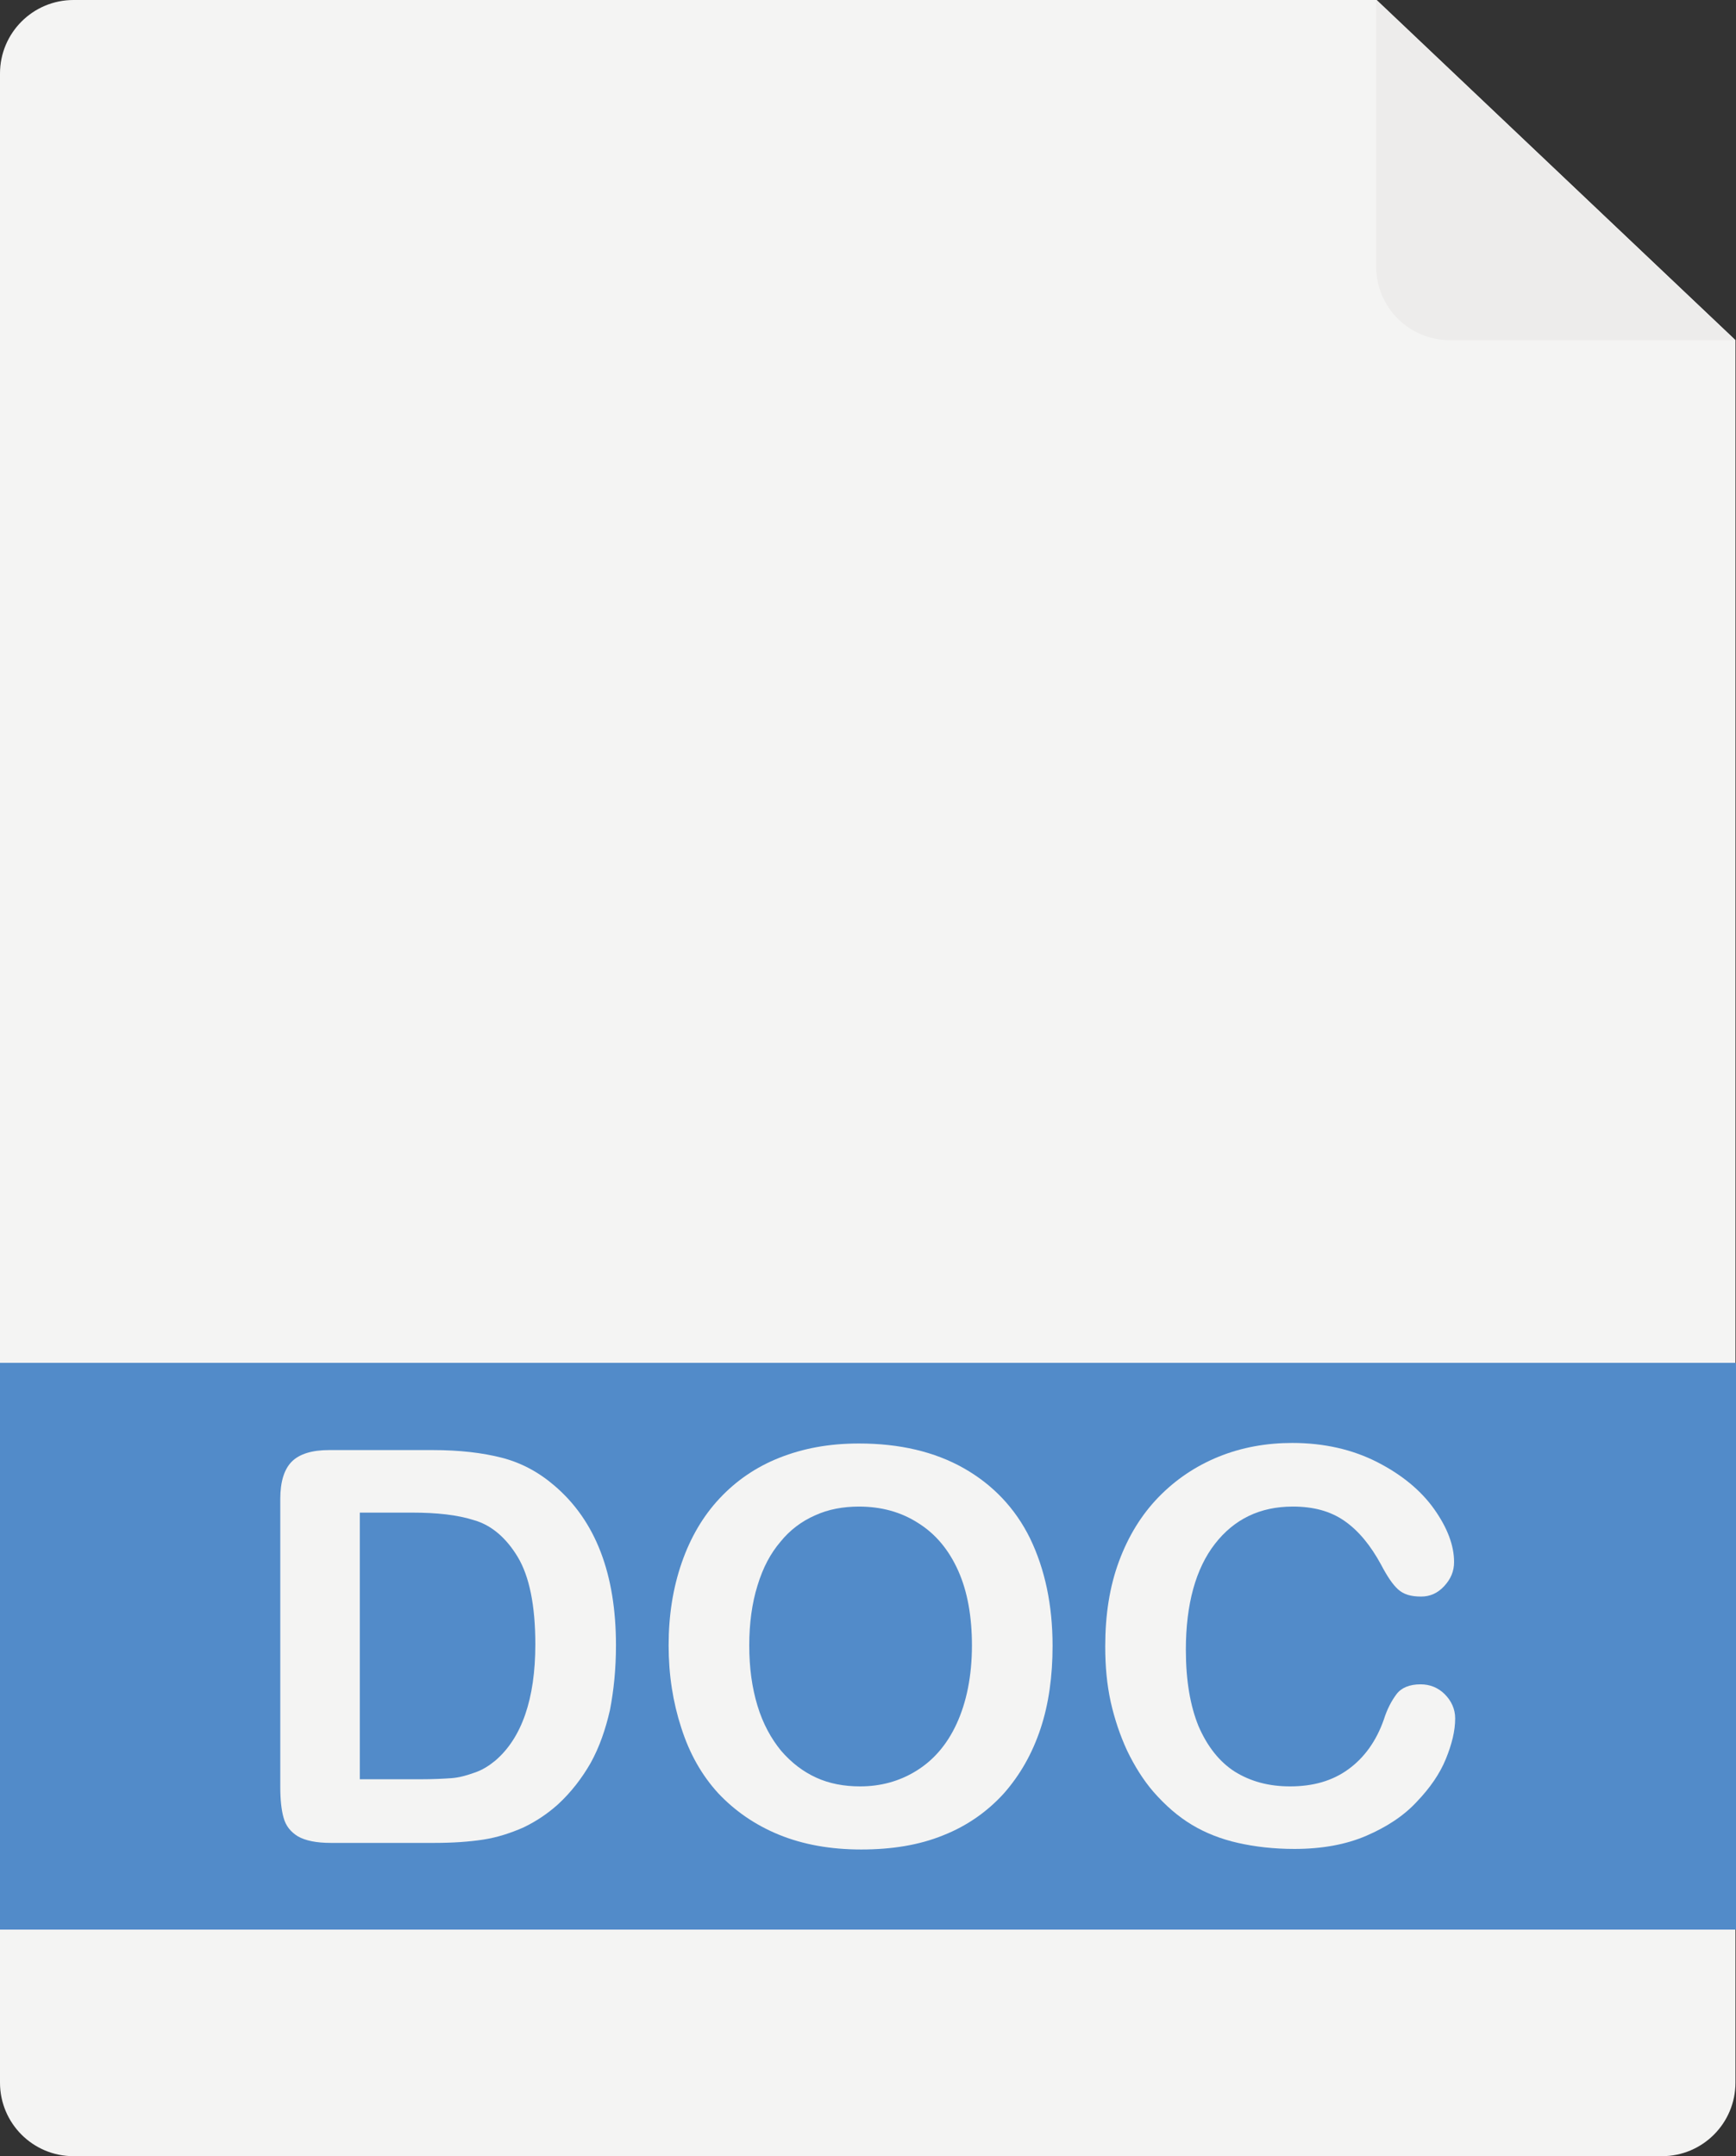
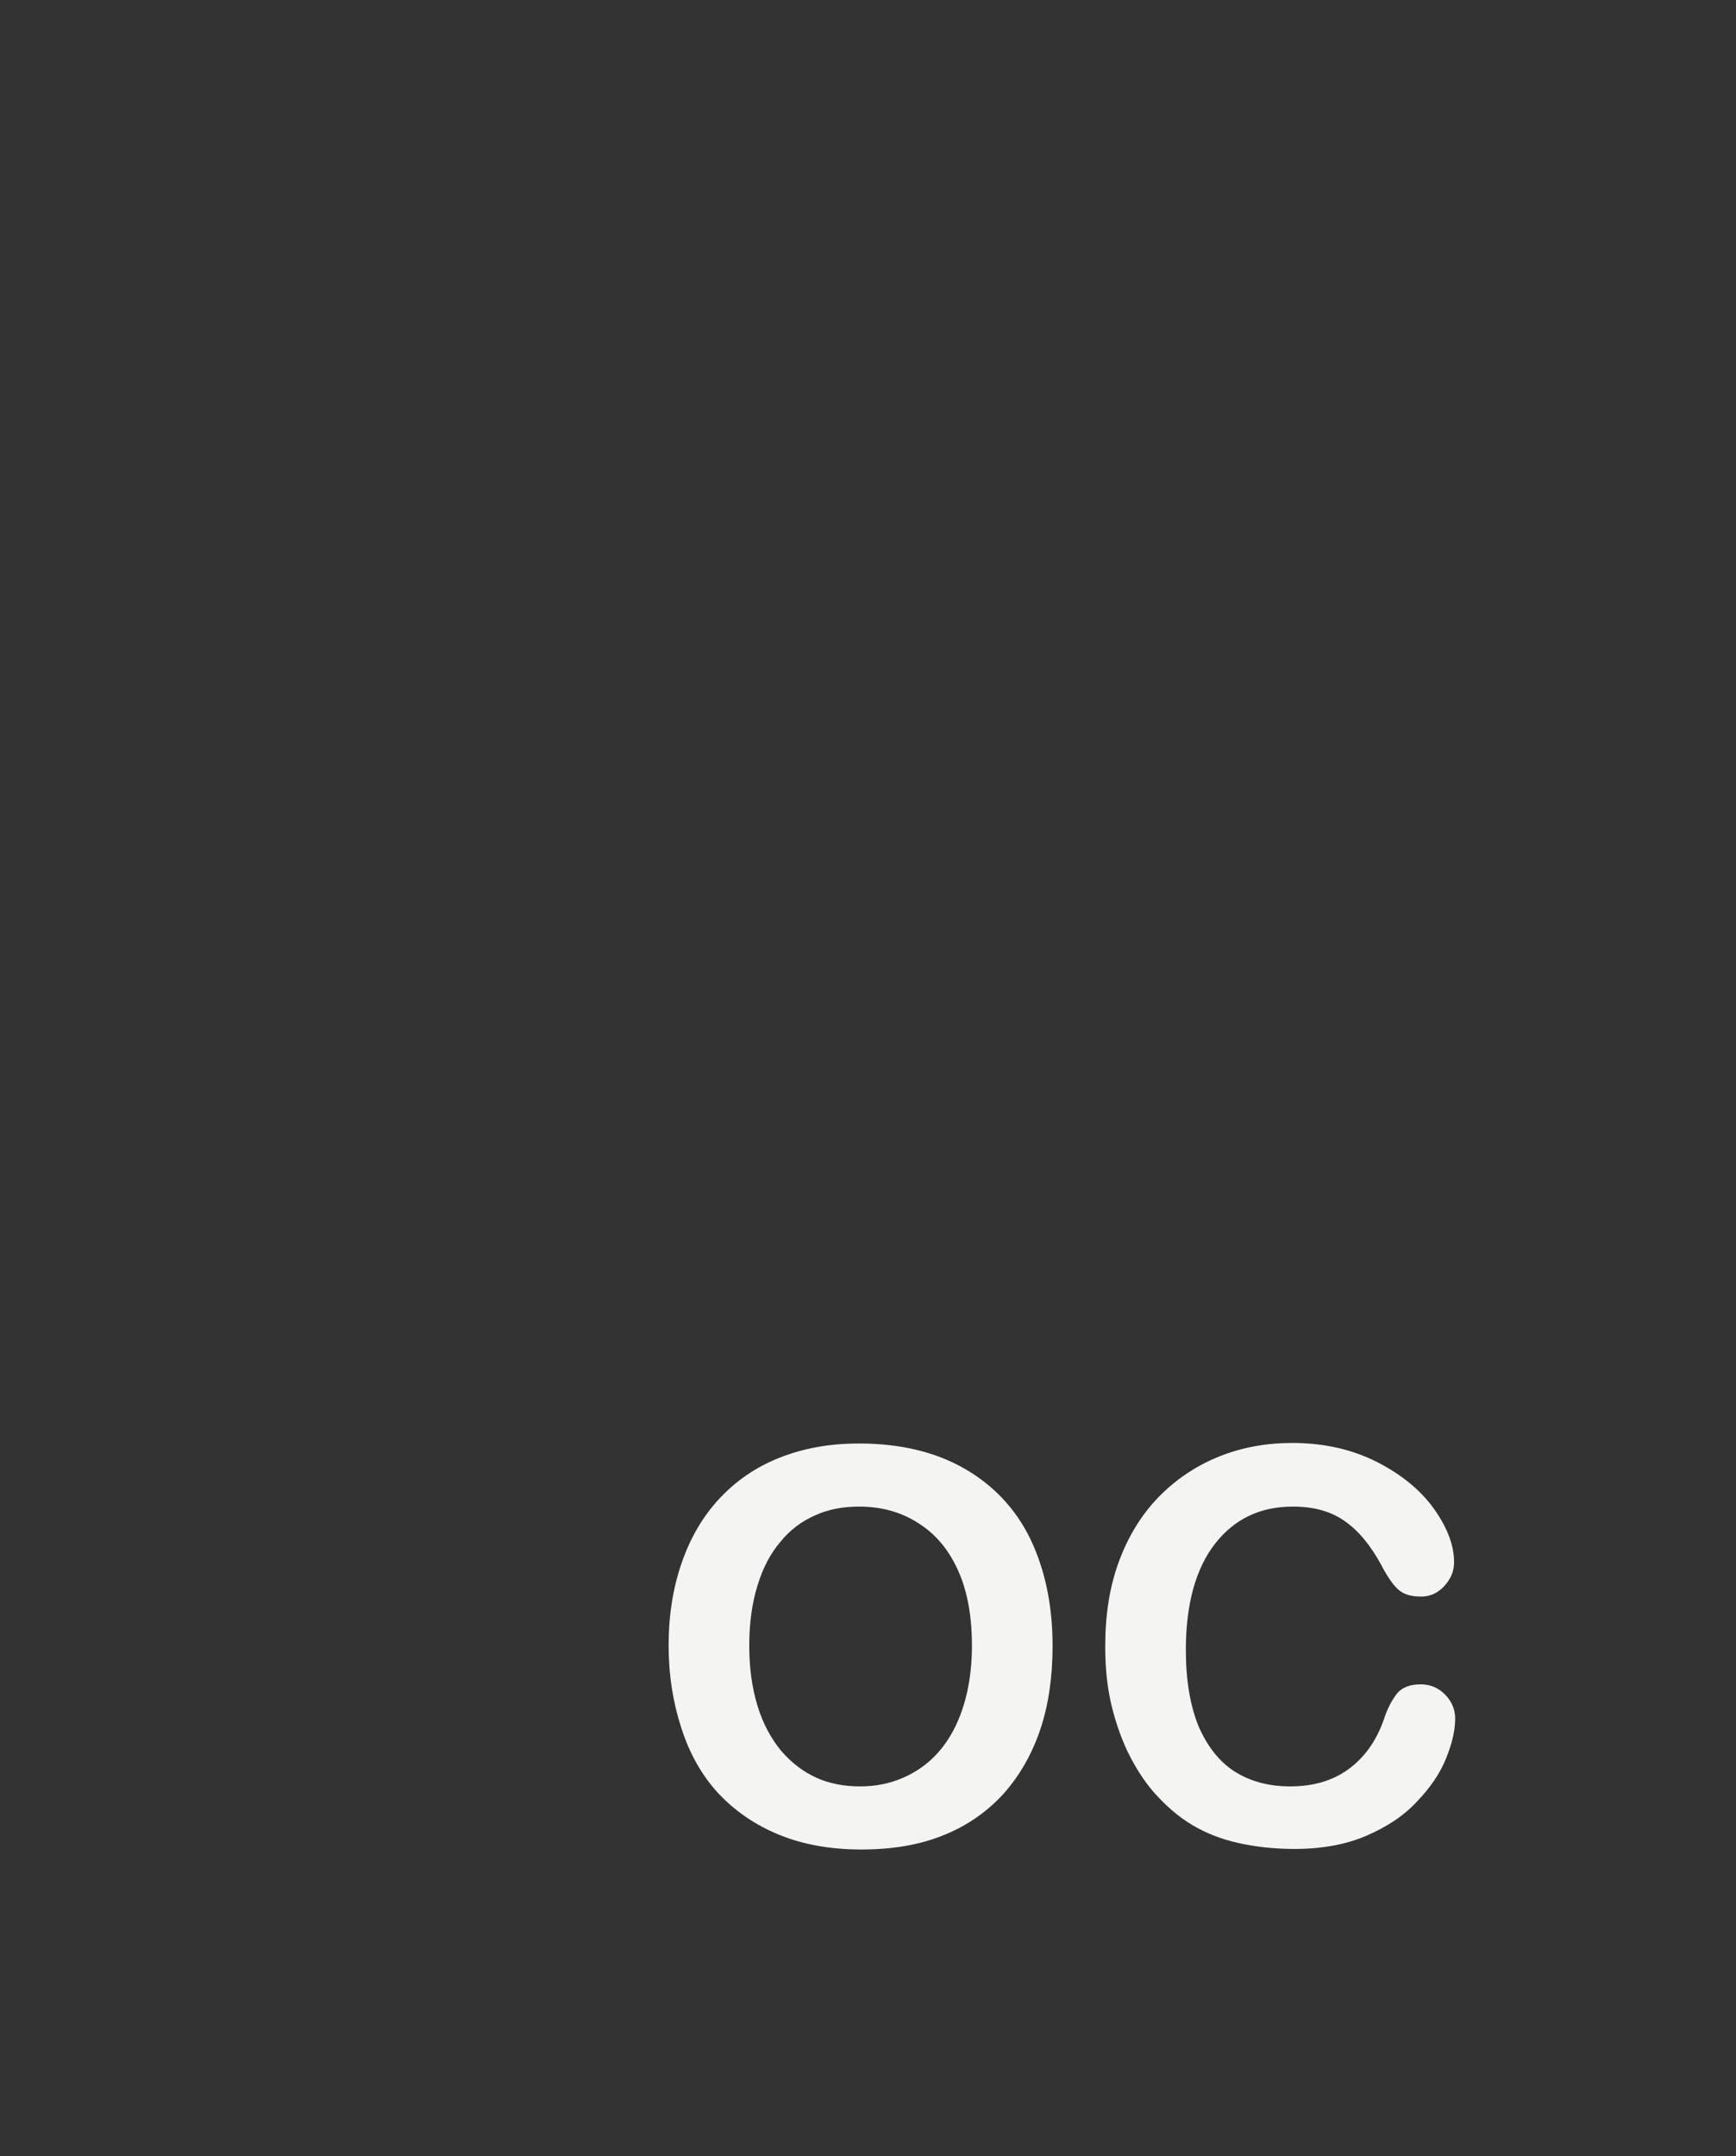
<svg xmlns="http://www.w3.org/2000/svg" height="393.0" preserveAspectRatio="xMidYMid meet" version="1.0" viewBox="97.8 59.5 316.5 393.0" width="316.5" zoomAndPan="magnify">
  <rect x="97.8" y="59.5" width="316.5" height="393.0" fill="#333333" stroke="none" />
  <g>
    <g>
      <g id="change1_1">
-         <path d="M414.2,121.5v317.6c0,7.4-6,13.4-13.4,13.4H111.2c-7.4,0-13.4-6-13.4-13.4V72.9c0-7.4,6-13.4,13.4-13.4h237.6 L414.2,121.5z" fill="#f4f4f3" />
-       </g>
+         </g>
      <g id="change2_1">
-         <path d="M414.2,121.5h-52.1c-7.4,0-13.4-6-13.4-13.4V59.5L414.2,121.5z" fill="#edeceb" />
-       </g>
+         </g>
    </g>
    <g id="change3_1">
-       <path d="M97.8 307.9H414.3V411.2H97.8z" fill="#528bc9" />
-     </g>
+       </g>
    <g fill="#f4f4f3" id="change1_2">
-       <path d="M157.8,323.8h18.9c4.9,0,9.1,0.5,12.6,1.4c3.5,0.9,6.7,2.6,9.6,5.1c7.5,6.4,11.2,16.1,11.2,29.1 c0,4.3-0.4,8.2-1.1,11.8c-0.8,3.5-1.9,6.7-3.5,9.6c-1.6,2.8-3.6,5.4-6,7.6c-1.9,1.7-4,3.1-6.3,4.2c-2.3,1-4.7,1.8-7.3,2.2 c-2.6,0.4-5.6,0.6-8.9,0.6h-18.9c-2.6,0-4.6-0.4-6-1.2c-1.3-0.8-2.2-1.9-2.6-3.4c-0.4-1.4-0.6-3.3-0.6-5.6v-52.5 c0-3.1,0.7-5.4,2.1-6.8C152.4,324.5,154.7,323.8,157.8,323.8z M163.4,335.2v48.6h11c2.4,0,4.3-0.1,5.7-0.2c1.4-0.1,2.8-0.5,4.2-1 c1.5-0.5,2.7-1.3,3.8-2.2c4.8-4.1,7.3-11.2,7.3-21.2c0-7.1-1.1-12.4-3.2-15.9s-4.8-5.8-7.9-6.7c-3.1-1-6.9-1.4-11.3-1.4H163.4z" />
      <path d="M254.4,322.6c7.4,0,13.8,1.5,19.1,4.5c5.3,3,9.4,7.3,12.1,12.8c2.7,5.6,4.1,12.1,4.1,19.6 c0,5.5-0.7,10.6-2.2,15.1c-1.5,4.5-3.7,8.4-6.7,11.8c-3,3.3-6.7,5.9-11,7.6c-4.4,1.8-9.4,2.6-15,2.6c-5.6,0-10.6-0.9-15-2.7 c-4.4-1.8-8.1-4.4-11.1-7.6c-3-3.3-5.2-7.2-6.7-11.9c-1.5-4.6-2.3-9.6-2.3-15c0-5.5,0.8-10.5,2.4-15.1c1.6-4.6,3.9-8.5,6.9-11.7 c3-3.2,6.6-5.7,10.9-7.4S248.9,322.6,254.4,322.6z M275,359.4c0-5.2-0.8-9.8-2.5-13.6c-1.7-3.8-4.1-6.7-7.3-8.7 c-3.1-2-6.7-3-10.8-3c-2.9,0-5.6,0.5-8,1.6c-2.5,1.1-4.6,2.7-6.3,4.8c-1.8,2.1-3.2,4.7-4.2,8c-1,3.2-1.5,6.9-1.5,10.9 c0,4.1,0.5,7.7,1.5,11c1,3.3,2.5,6,4.3,8.2c1.9,2.2,4,3.8,6.4,4.9c2.4,1.1,5.1,1.6,8,1.6c3.7,0,7.1-0.9,10.2-2.8 c3.1-1.9,5.6-4.7,7.4-8.6C274,369.8,275,365,275,359.4z" />
      <path d="M363.1,372.7c0,2.3-0.6,4.7-1.7,7.4c-1.1,2.7-2.9,5.3-5.3,7.8c-2.4,2.6-5.5,4.6-9.2,6.2 c-3.7,1.6-8.1,2.4-13.1,2.4c-3.8,0-7.2-0.4-10.3-1.1c-3.1-0.7-5.9-1.8-8.4-3.3c-2.5-1.5-4.8-3.5-7-6c-1.9-2.2-3.5-4.8-4.8-7.5 c-1.3-2.8-2.3-5.8-3-8.9c-0.7-3.2-1-6.5-1-10.1c0-5.8,0.8-10.9,2.5-15.5c1.7-4.6,4.1-8.5,7.2-11.7c3.1-3.2,6.8-5.7,11-7.4 c4.2-1.7,8.7-2.5,13.4-2.5c5.8,0,11,1.2,15.5,3.5c4.5,2.3,8,5.2,10.4,8.6c2.4,3.4,3.6,6.6,3.6,9.6c0,1.7-0.6,3.1-1.8,4.4 s-2.6,1.9-4.2,1.9c-1.9,0-3.2-0.4-4.2-1.3s-2-2.4-3.1-4.5c-1.9-3.5-4.1-6.2-6.7-8c-2.6-1.8-5.7-2.6-9.4-2.6 c-6,0-10.7,2.3-14.2,6.8c-3.5,4.5-5.3,11-5.3,19.3c0,5.6,0.8,10.2,2.3,13.9c1.6,3.7,3.8,6.5,6.6,8.3c2.9,1.8,6.2,2.7,10.1,2.7 c4.2,0,7.7-1,10.6-3.1c2.9-2.1,5.1-5.1,6.5-9.1c0.6-1.9,1.4-3.4,2.3-4.6c0.9-1.2,2.4-1.8,4.4-1.8c1.7,0,3.2,0.6,4.4,1.8 C362.4,369.5,363.1,371,363.1,372.7z" />
    </g>
  </g>
</svg>